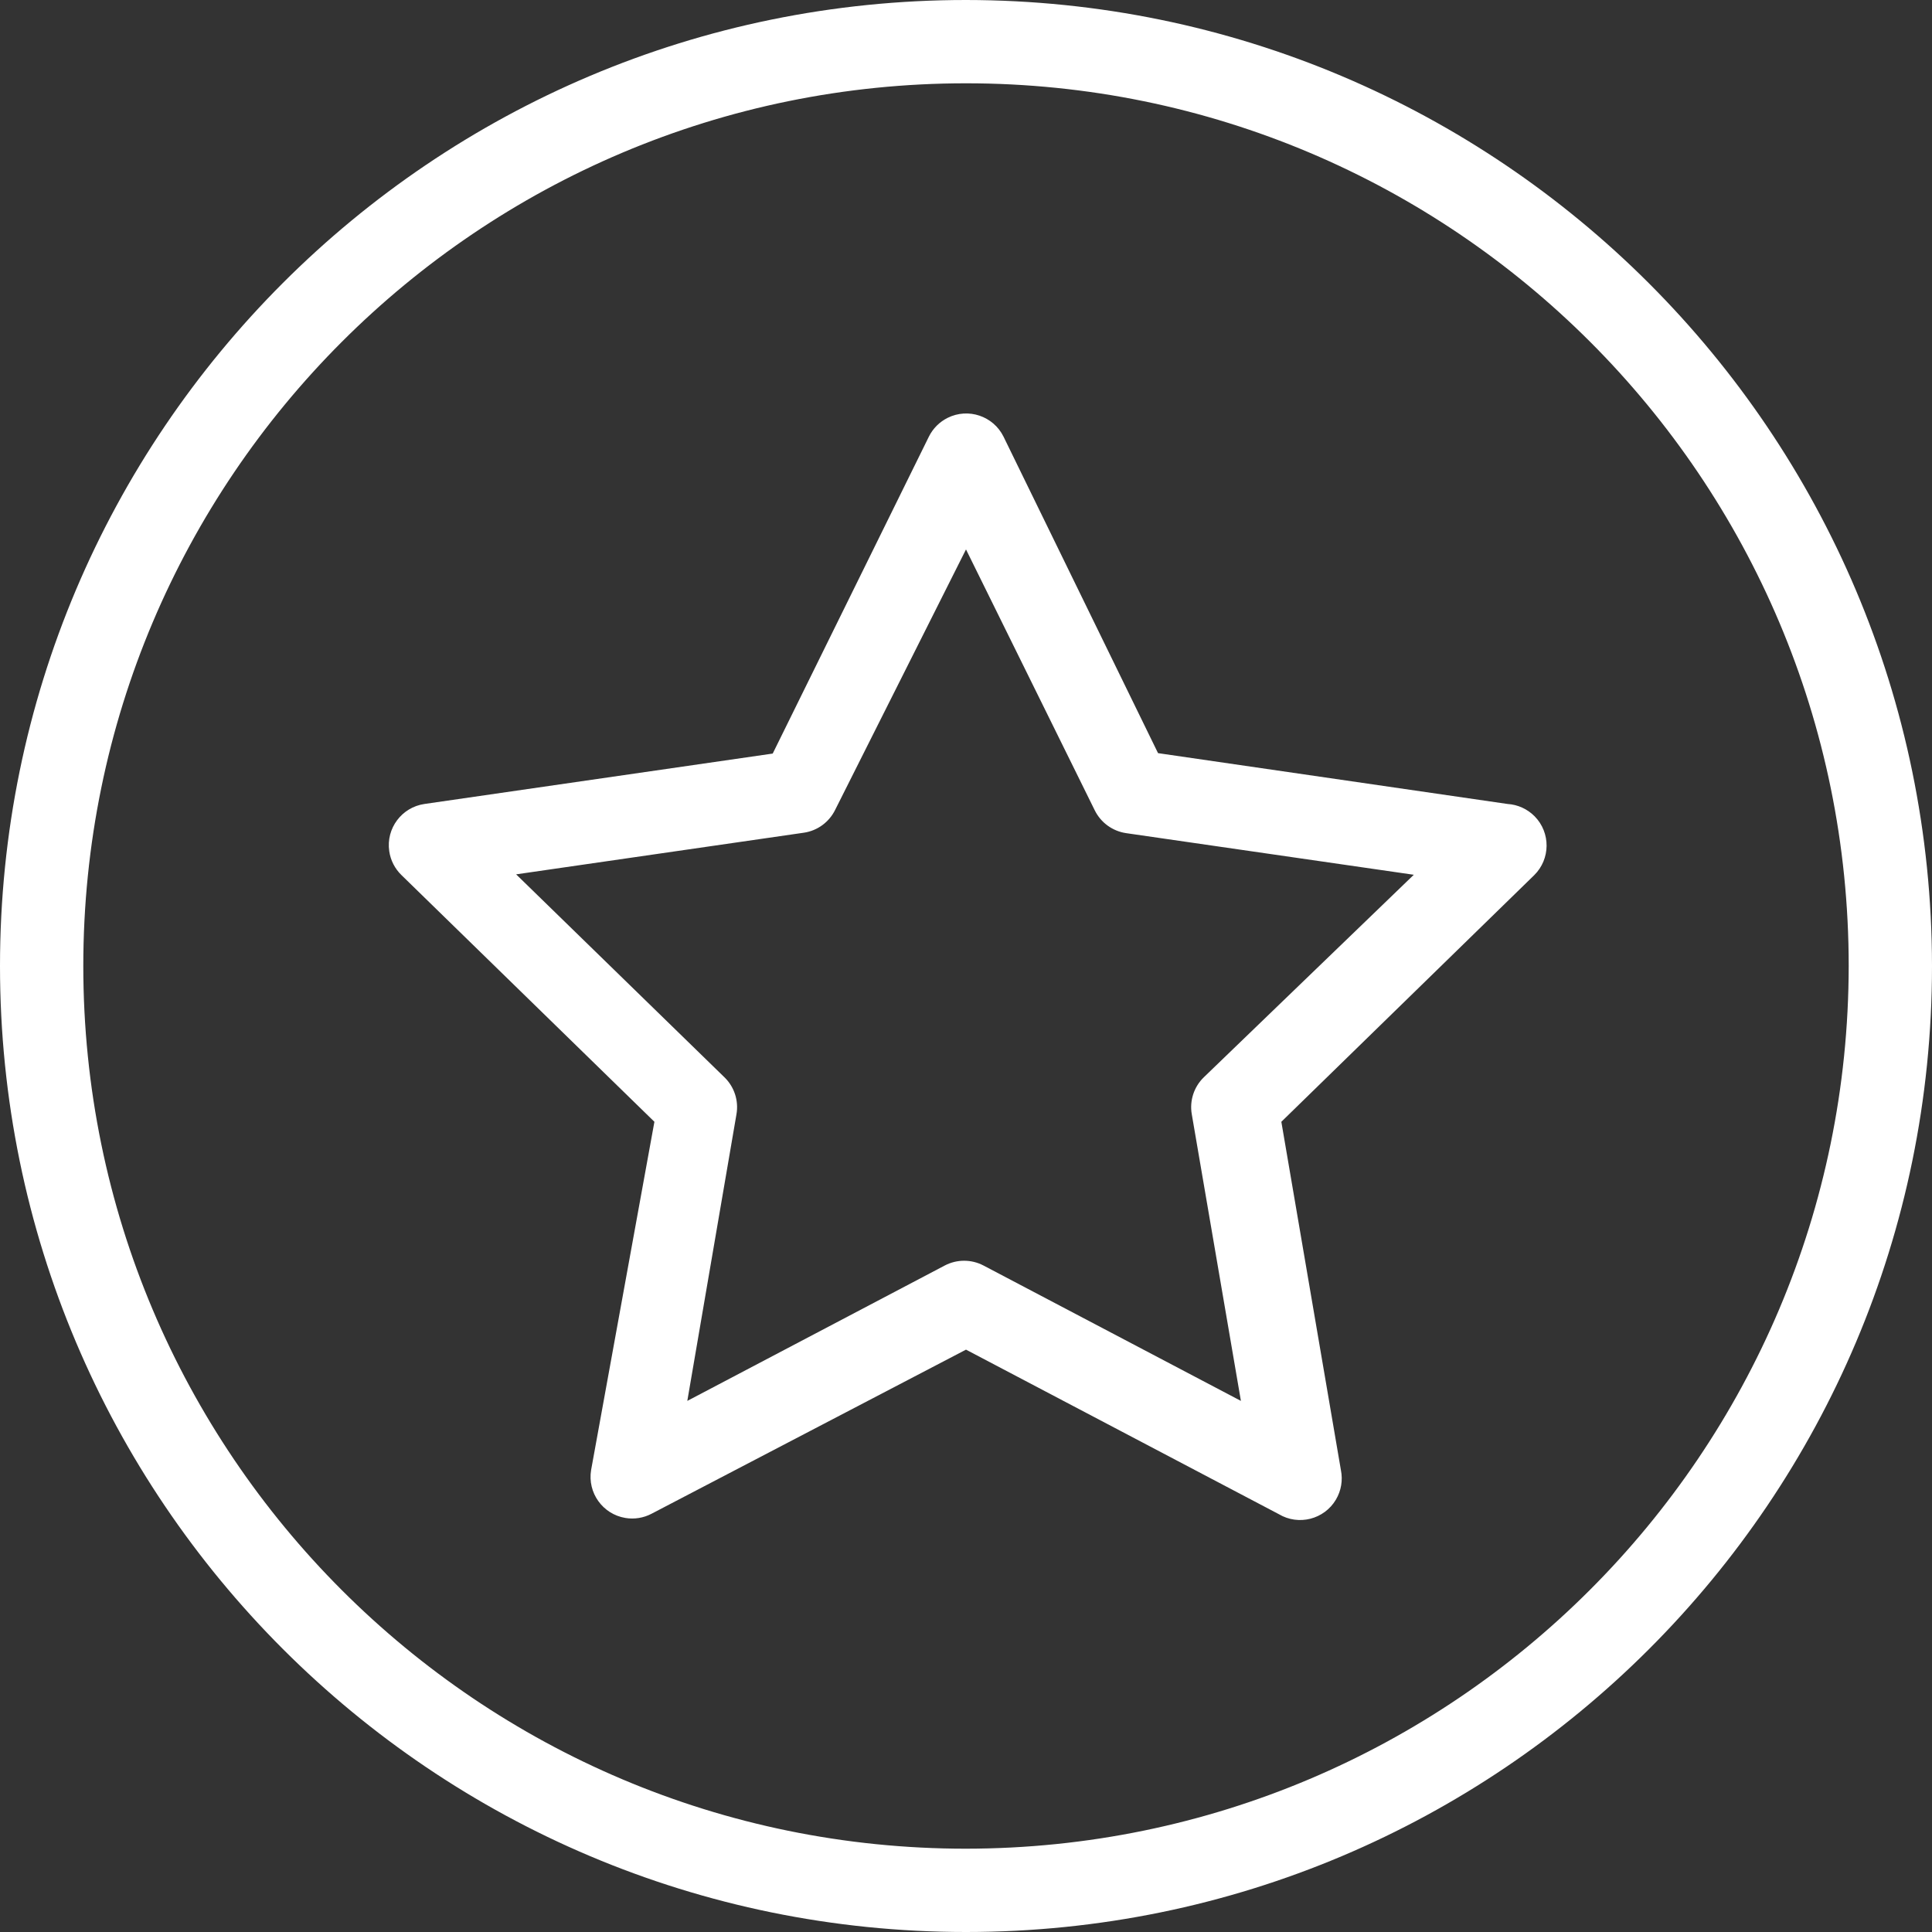
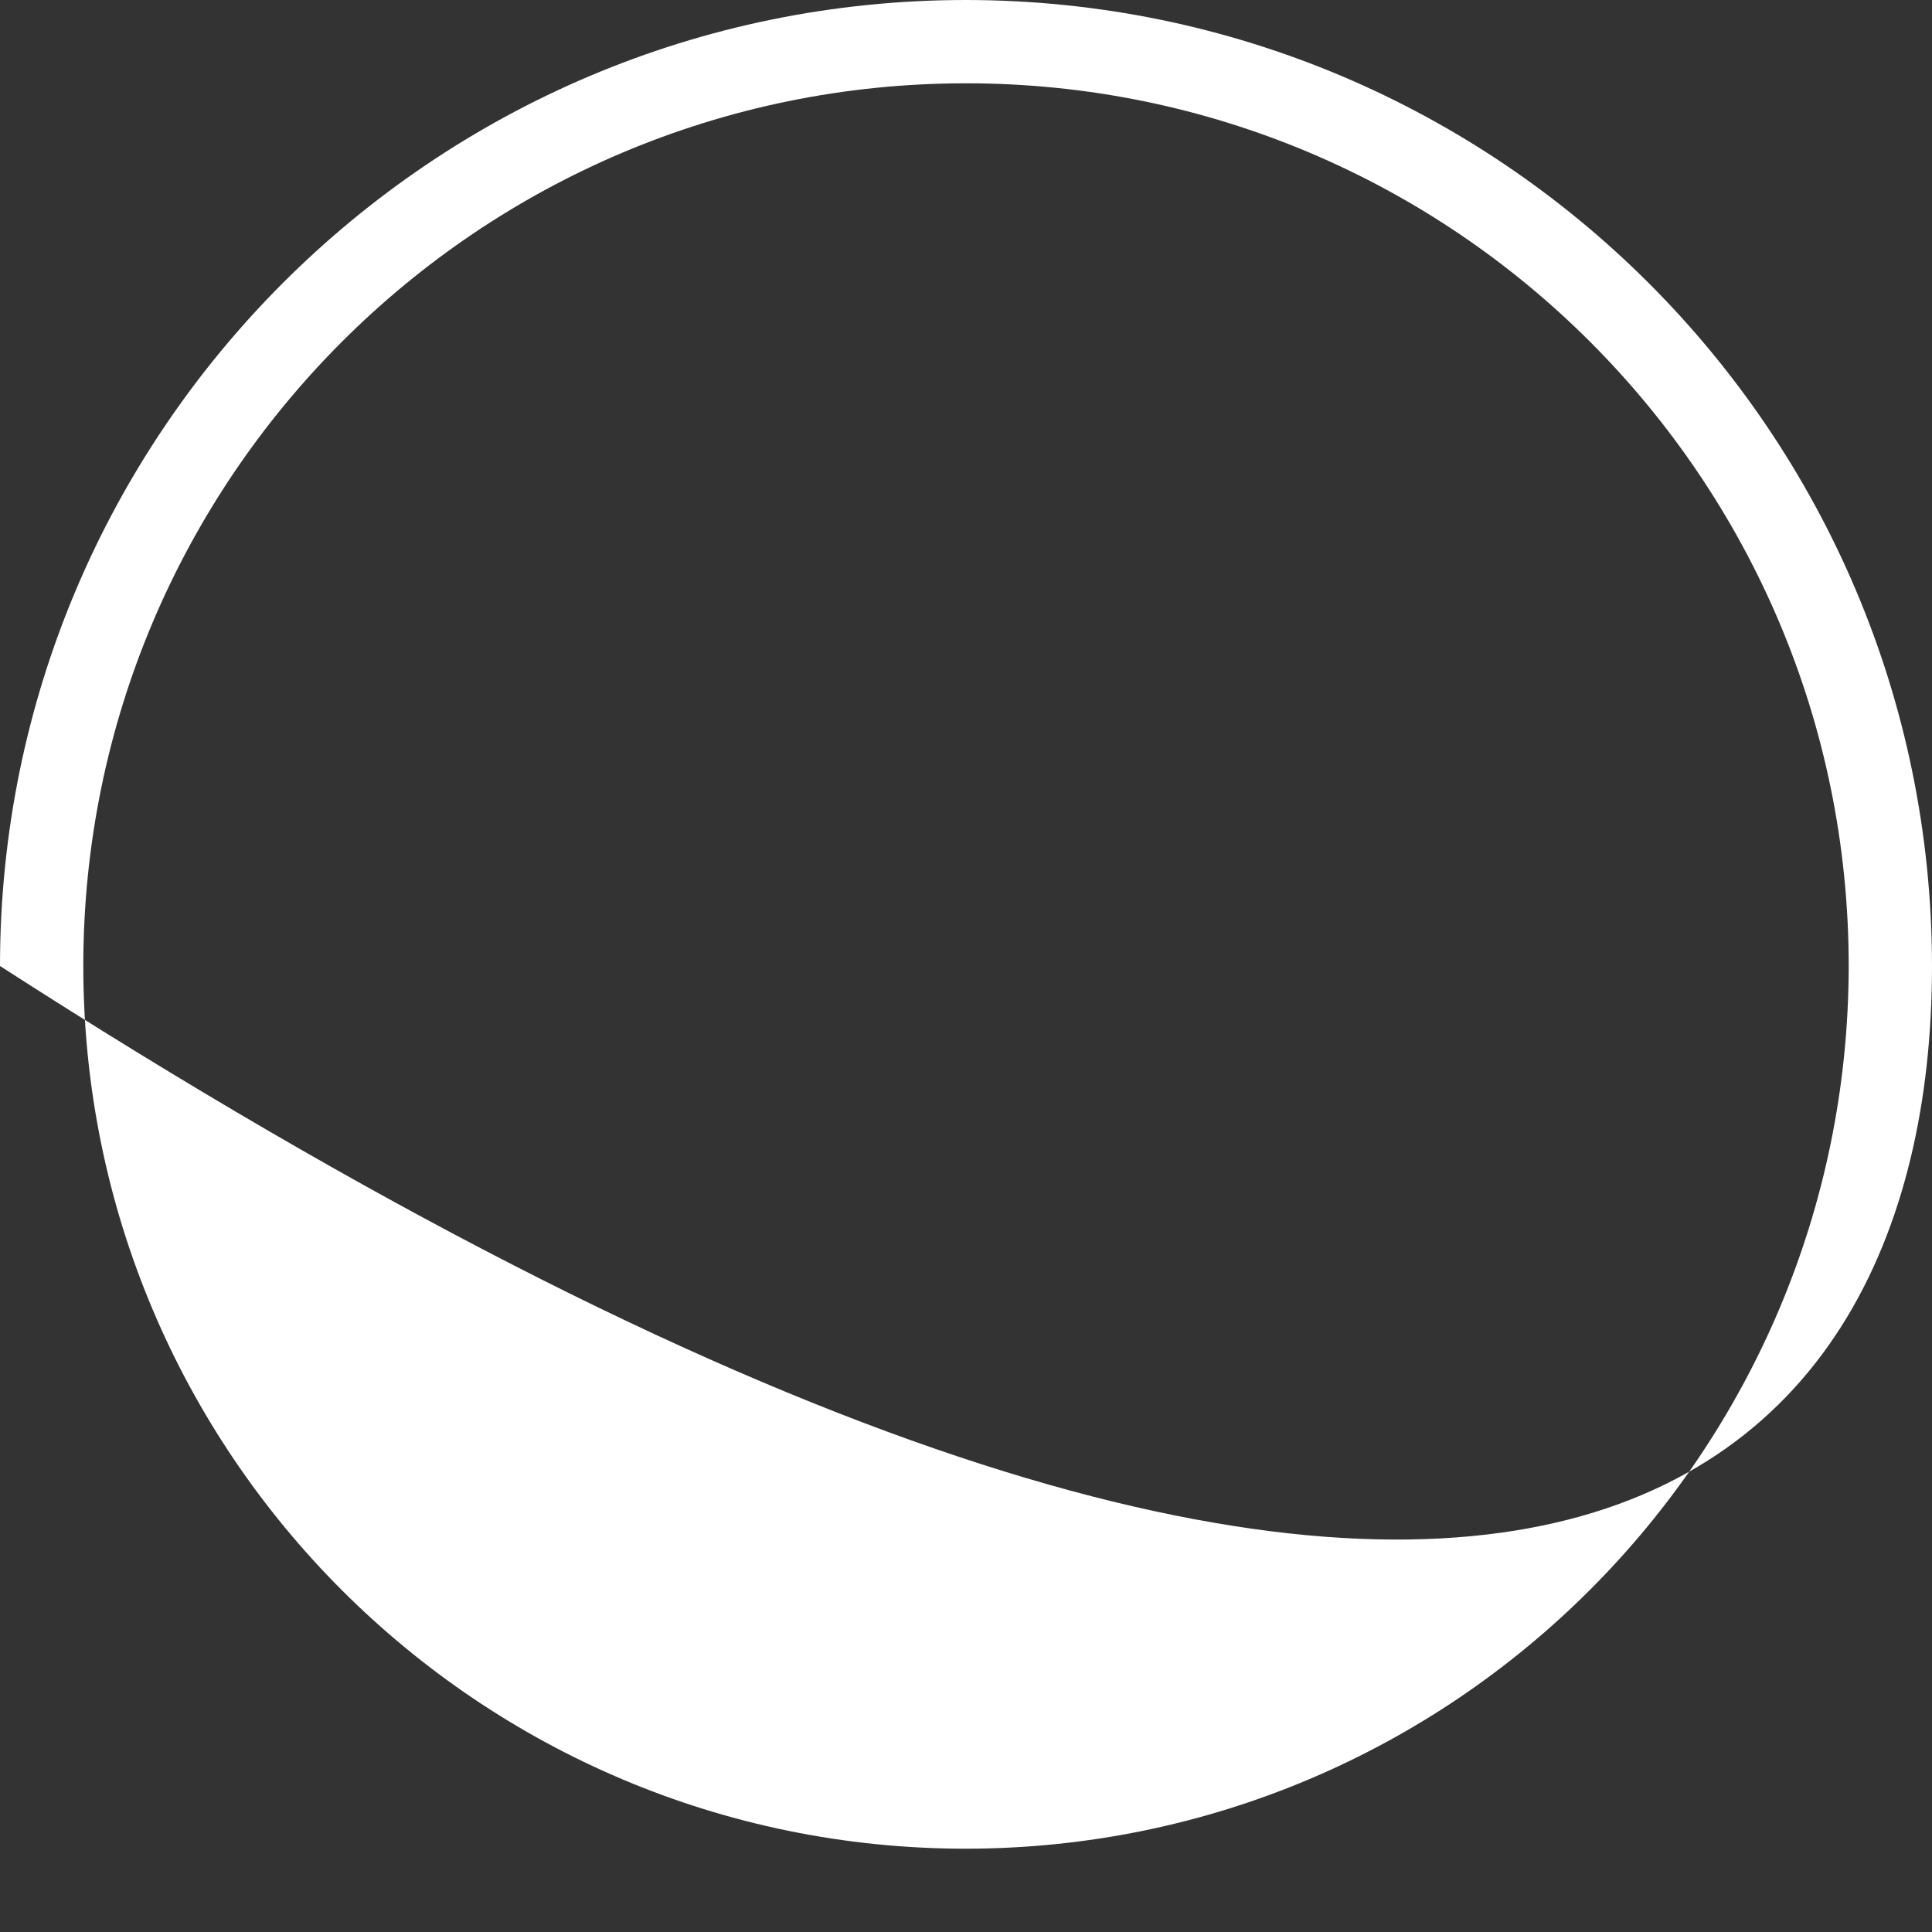
<svg xmlns="http://www.w3.org/2000/svg" width="68" height="68" viewBox="0 0 68 68" fill="none">
  <rect x="0" y="0" width="68" height="68" fill="#333333" stroke="none" />
-   <path d="M34 0C15.222 0 0 15.222 0 34C0 52.778 15.222 68 34 68C52.778 68 68 52.778 68 34C67.984 15.229 52.771 0.016 34 0ZM34 65.068C16.842 65.068 2.932 51.158 2.932 34C2.932 16.842 16.842 2.932 34 2.932C51.158 2.932 65.068 16.842 65.068 34C65.052 51.152 51.152 65.052 34 65.068Z" fill="white" />
-   <path d="M54.013 28.73C53.759 28.474 53.42 28.319 53.06 28.297L40.759 26.508L35.319 15.365C34.958 14.641 34.078 14.346 33.353 14.707C33.068 14.849 32.837 15.08 32.695 15.365L27.197 26.523L14.94 28.297C14.139 28.413 13.583 29.157 13.7 29.958C13.746 30.28 13.899 30.578 14.134 30.804L23.033 39.483L20.805 51.74C20.672 52.539 21.212 53.294 22.011 53.427C22.325 53.479 22.648 53.428 22.93 53.28L34 47.503L45.011 53.294C45.707 53.708 46.607 53.478 47.02 52.782C47.206 52.468 47.268 52.097 47.195 51.74L45.099 39.483L53.998 30.804C54.575 30.235 54.581 29.307 54.013 28.73ZM42.372 37.915C42.023 38.252 41.863 38.741 41.947 39.219L43.676 49.307L34.616 44.542C34.189 44.318 33.679 44.318 33.252 44.542L24.191 49.307L25.921 39.219C26.005 38.741 25.845 38.252 25.496 37.915L18.166 30.774L28.297 29.308C28.773 29.237 29.184 28.935 29.396 28.502L34 19.338L38.53 28.517C38.742 28.95 39.153 29.251 39.63 29.323L49.761 30.789L42.372 37.915Z" fill="white" />
+   <path d="M34 0C15.222 0 0 15.222 0 34C52.778 68 68 52.778 68 34C67.984 15.229 52.771 0.016 34 0ZM34 65.068C16.842 65.068 2.932 51.158 2.932 34C2.932 16.842 16.842 2.932 34 2.932C51.158 2.932 65.068 16.842 65.068 34C65.052 51.152 51.152 65.052 34 65.068Z" fill="white" />
</svg>